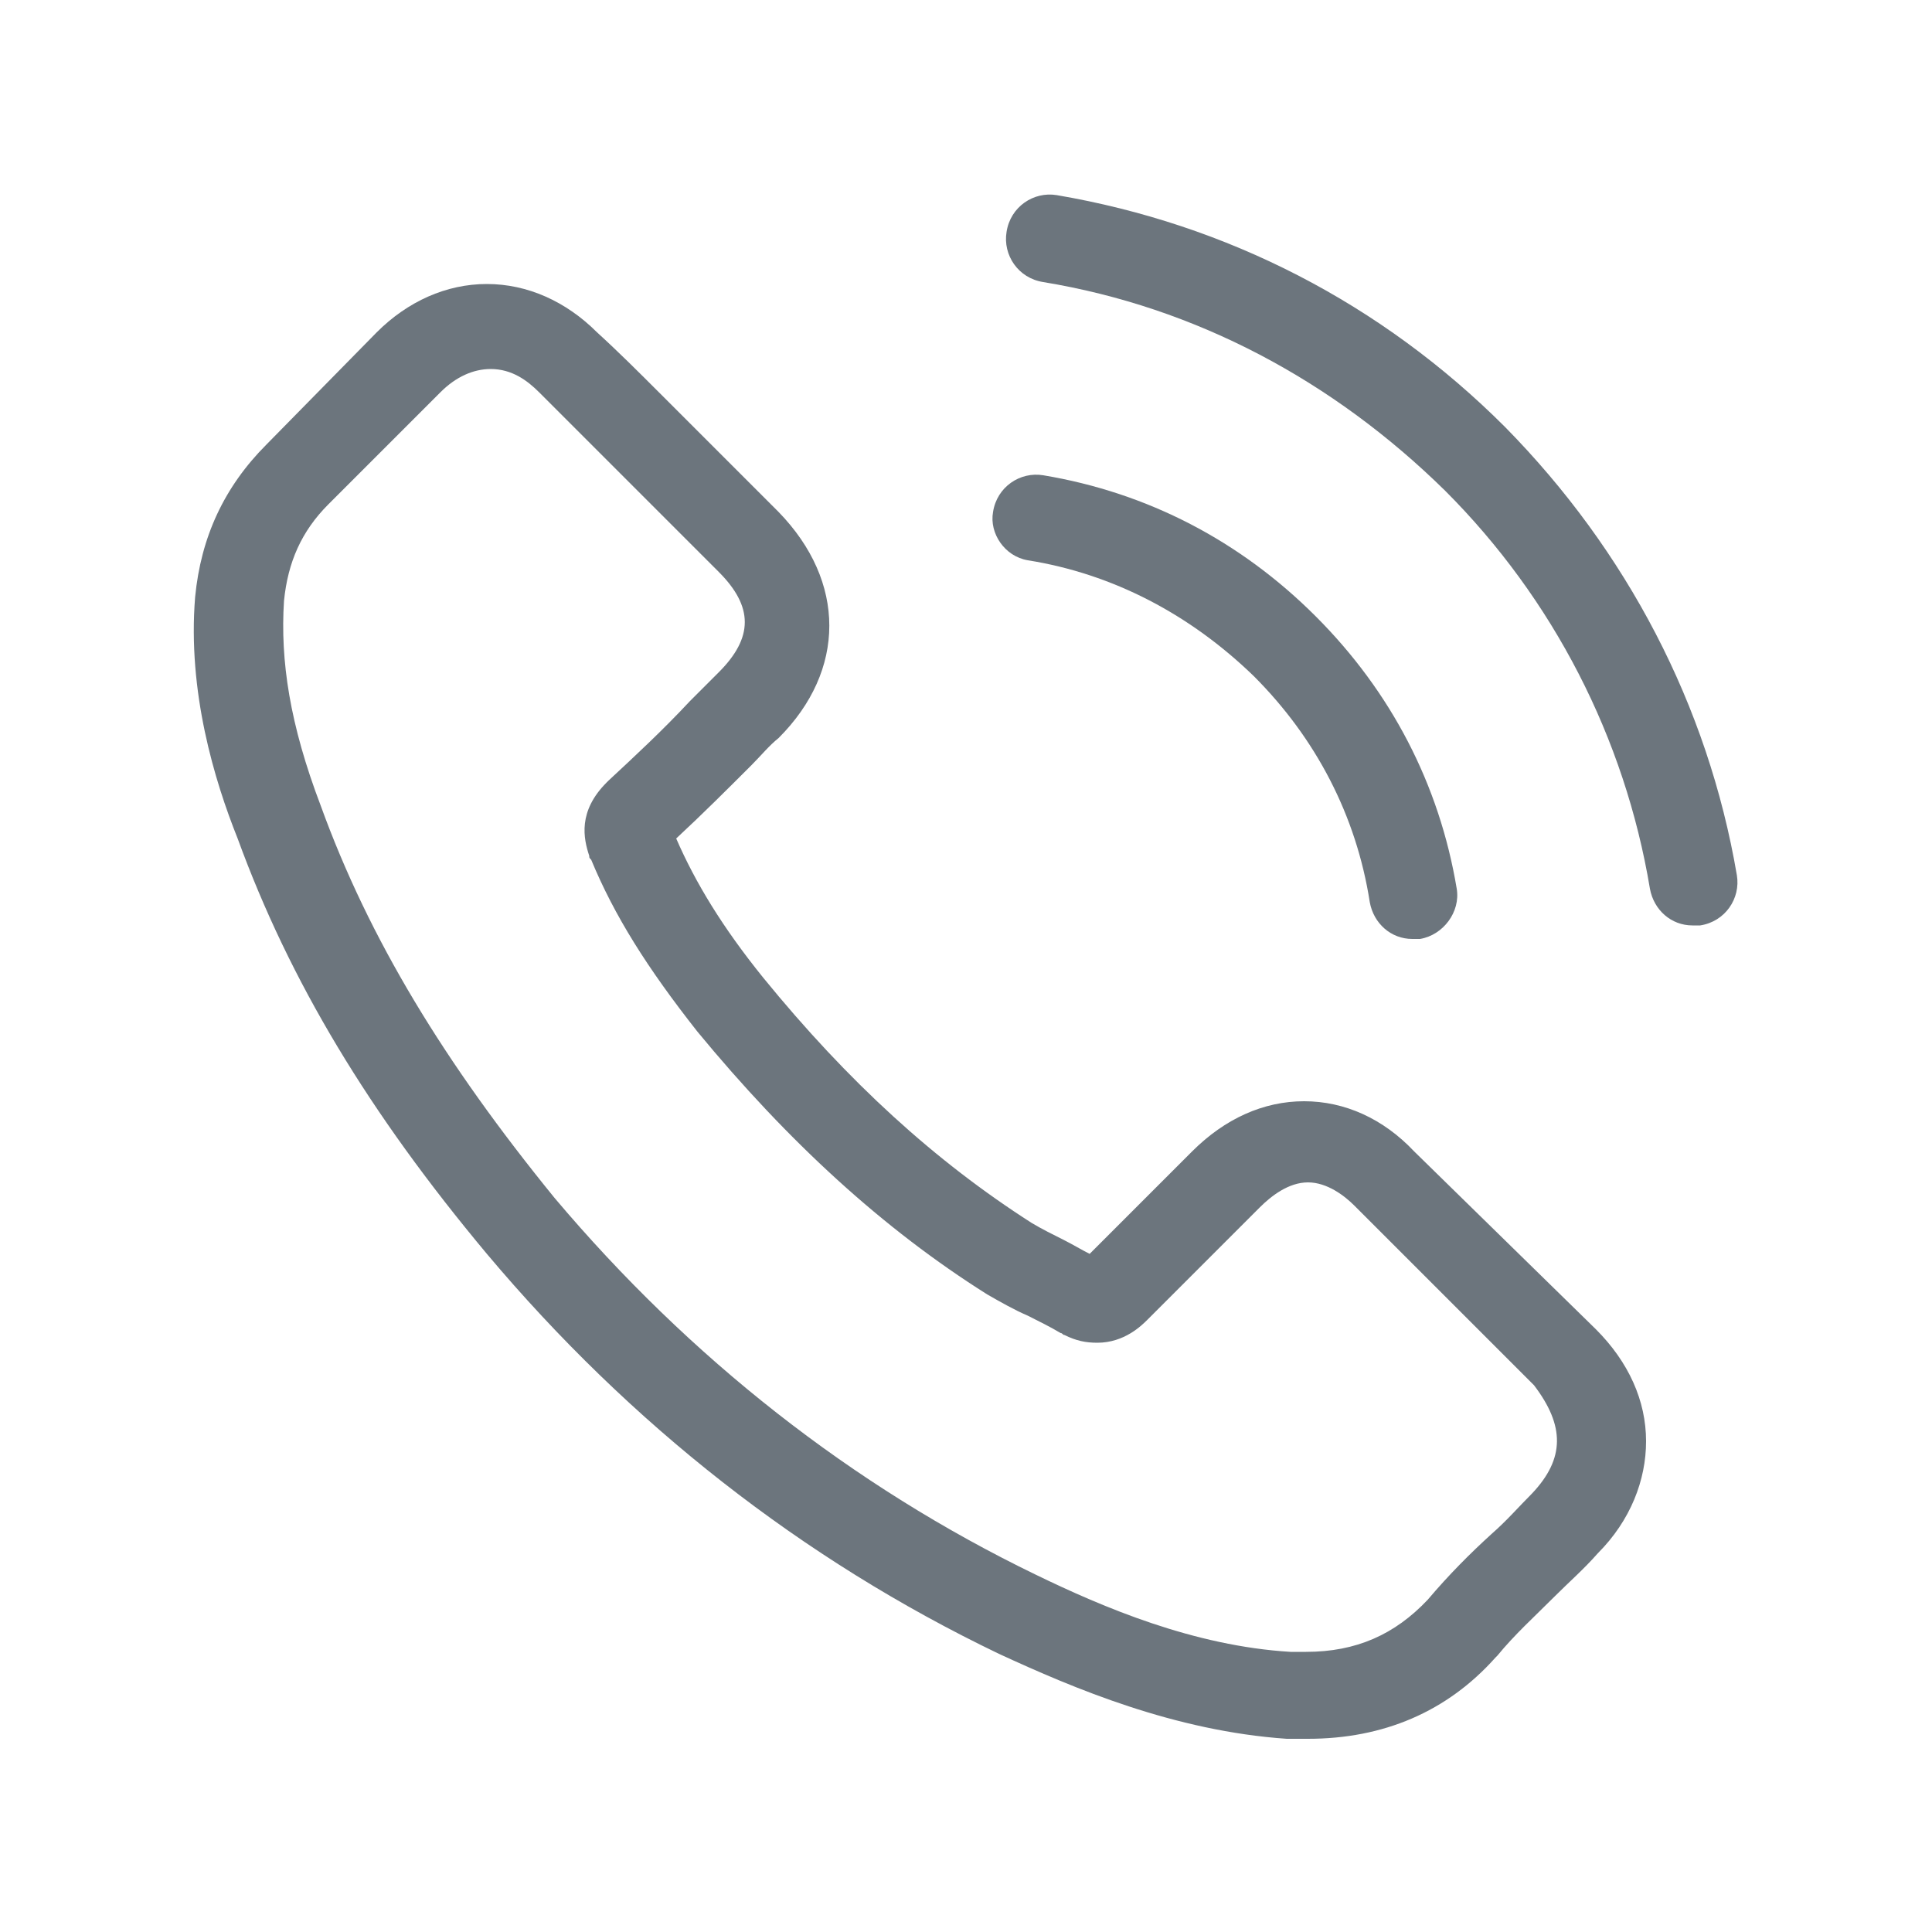
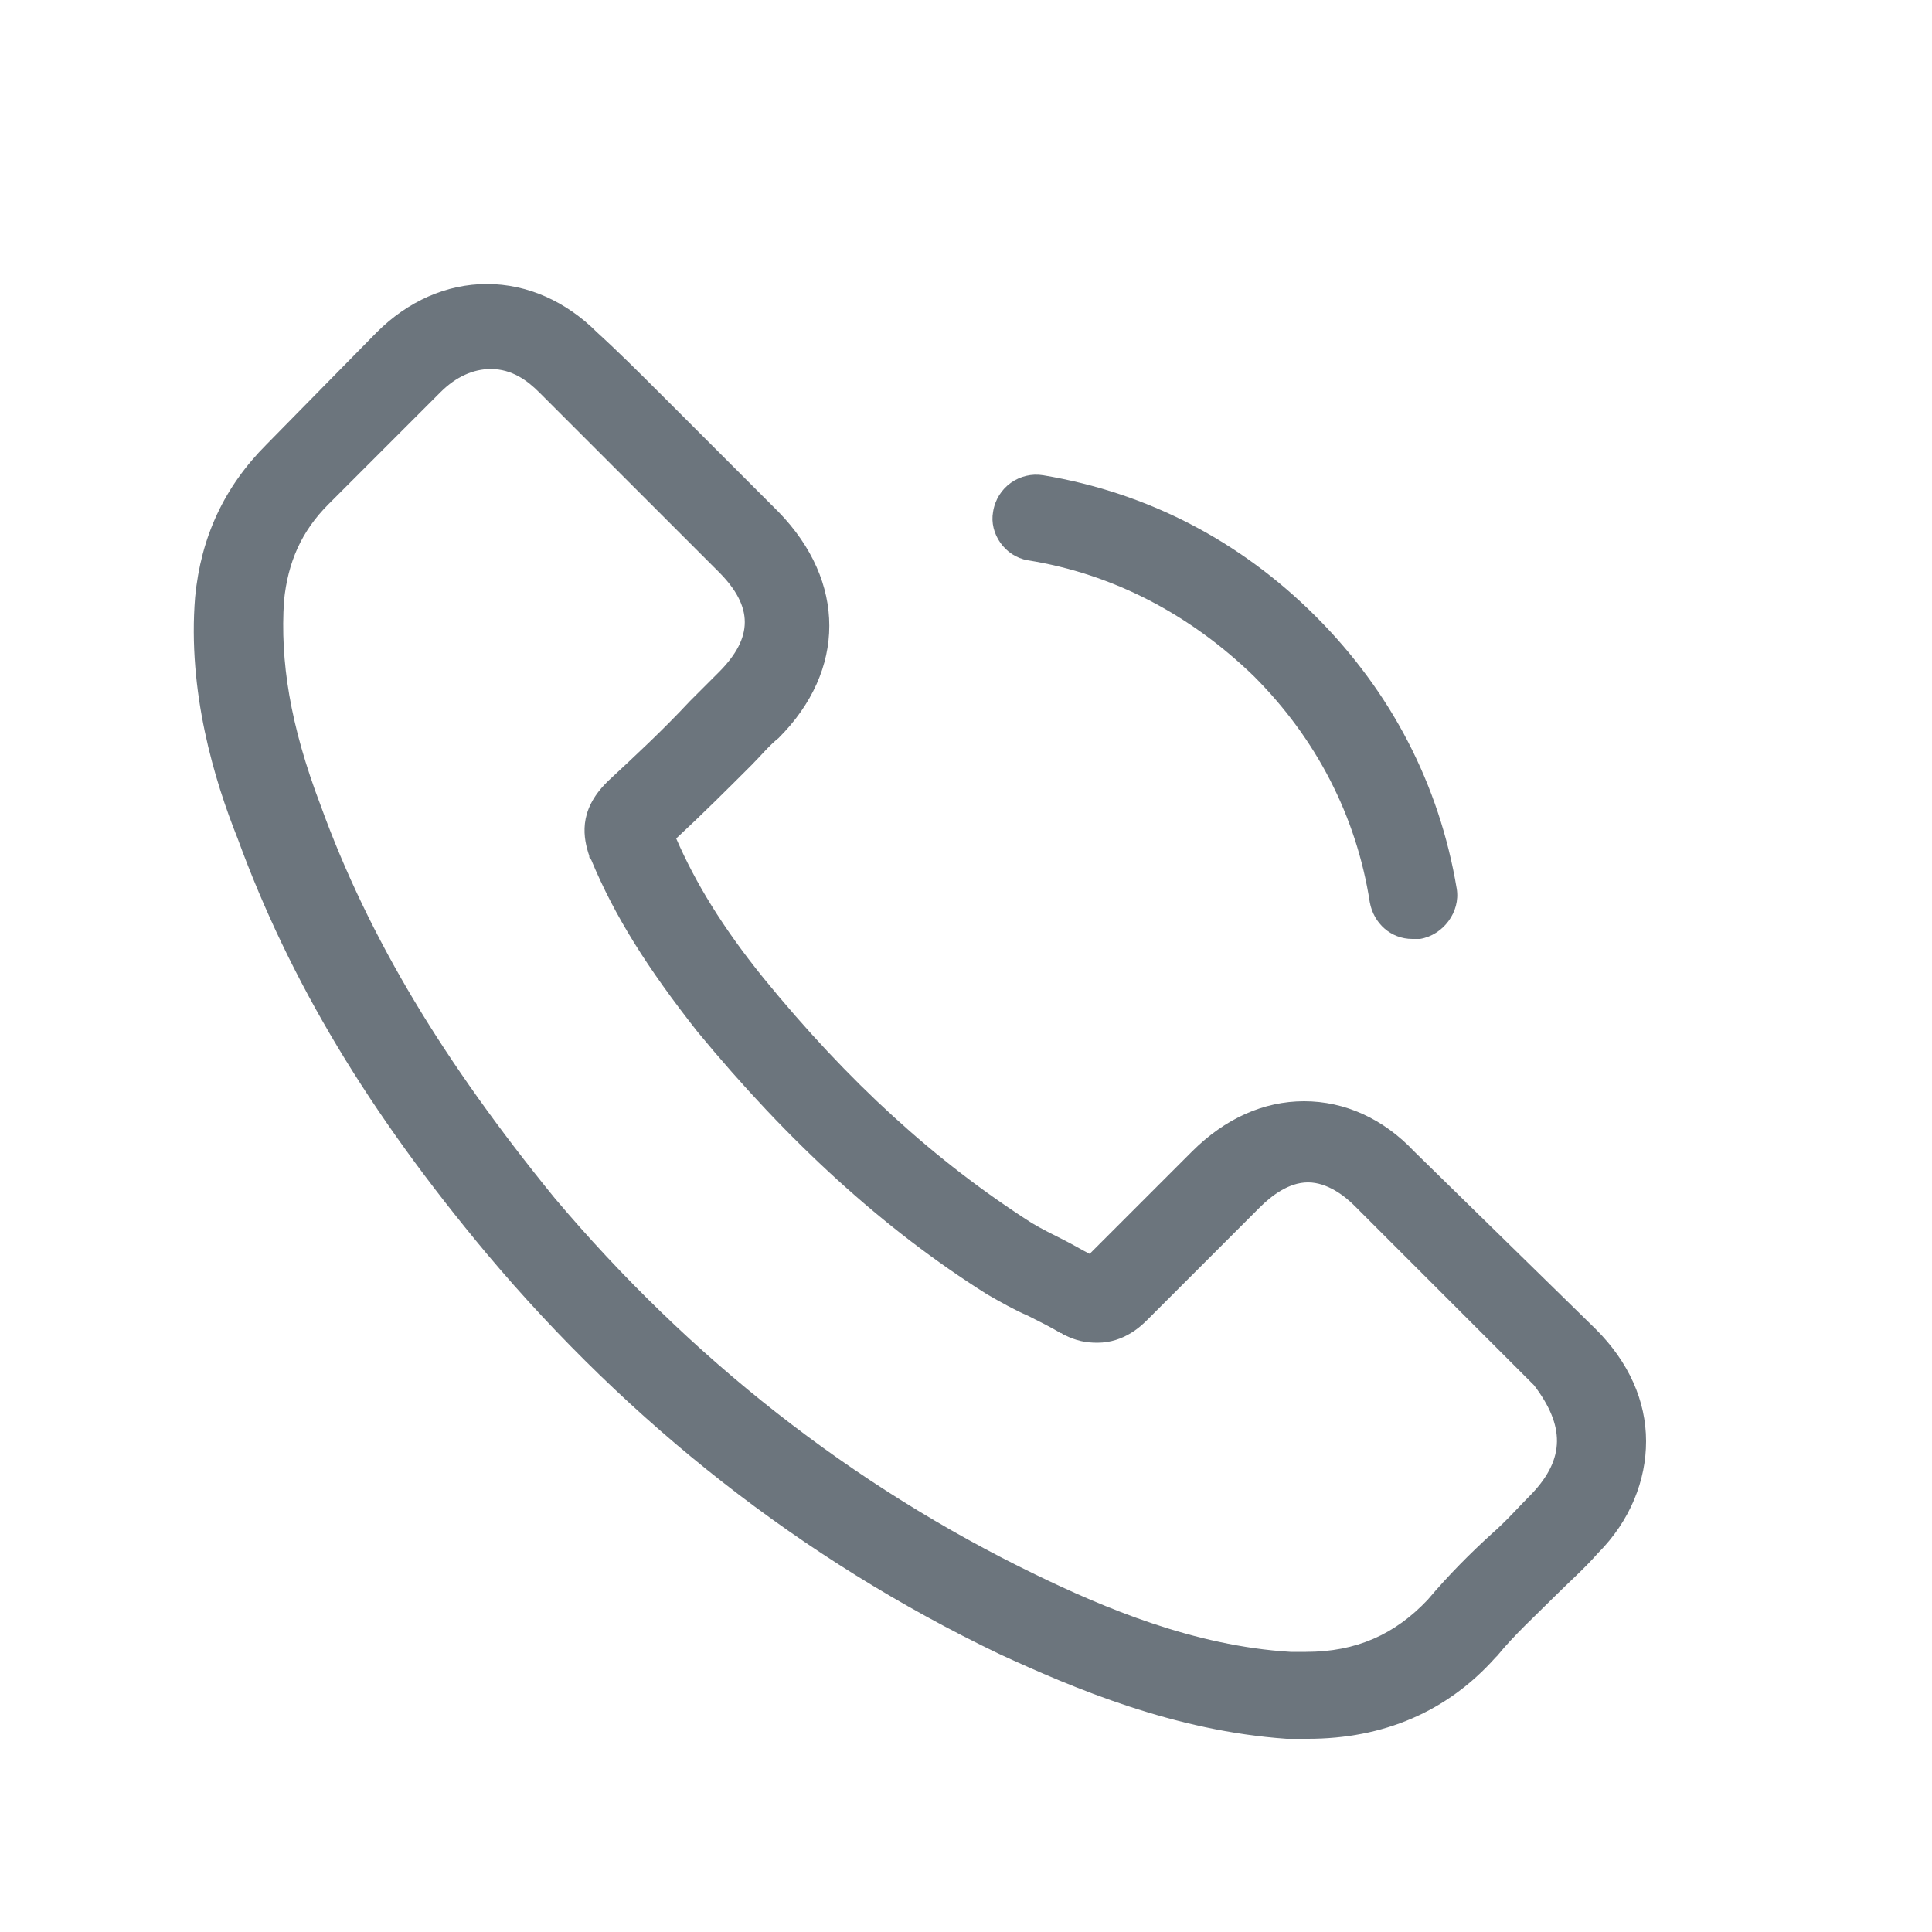
<svg xmlns="http://www.w3.org/2000/svg" version="1.1" id="Layer_1" x="0px" y="0px" viewBox="0 0 100 100" style="enable-background:new 0 0 100 100;" xml:space="preserve">
  <style type="text/css">
	.st0{fill:#6C757D;}
</style>
  <g>
    <g>
      <path class="st0" d="M73.2,59.6c-1.6-1.7-3.6-2.6-5.7-2.6s-4.1,0.9-5.8,2.6l-5.3,5.3c-0.4-0.2-0.9-0.5-1.3-0.7    c-0.6-0.3-1.2-0.6-1.7-0.9c-5-3.2-9.5-7.3-13.9-12.7C37.4,48,36,45.7,35,43.4c1.4-1.3,2.7-2.6,3.9-3.8c0.5-0.5,0.9-1,1.4-1.4    c3.5-3.5,3.5-8.1,0-11.7l-4.6-4.6c-0.5-0.5-1.1-1.1-1.6-1.6c-1-1-2.1-2.1-3.2-3.1c-1.6-1.6-3.6-2.5-5.7-2.5s-4.1,0.9-5.7,2.5l0,0    L13.8,23c-2.2,2.2-3.4,4.8-3.7,7.9c-0.4,4.9,1,9.5,2.2,12.5c2.7,7.4,6.8,14.2,12.9,21.5c7.4,8.8,16.3,15.8,26.5,20.7    c3.9,1.8,9.1,4,14.9,4.4c0.4,0,0.7,0,1.1,0c3.9,0,7.2-1.4,9.7-4.2l0.1-0.1c0.9-1.1,1.9-2,3-3.1c0.7-0.7,1.5-1.4,2.2-2.2    c1.7-1.7,2.5-3.8,2.5-5.8c0-2.1-0.9-4.1-2.6-5.8L73.2,59.6z M79.3,77.3C79.3,77.3,79.3,77.4,79.3,77.3c-0.7,0.7-1.3,1.4-2.1,2.1    c-1.1,1-2.2,2.1-3.3,3.4c-1.7,1.8-3.7,2.7-6.3,2.7c-0.3,0-0.5,0-0.8,0c-5-0.3-9.7-2.3-13.2-4C44.1,76.9,35.7,70.3,28.7,62    c-5.7-7-9.6-13.4-12.1-20.3c-1.6-4.2-2.1-7.5-1.9-10.6c0.2-2,0.9-3.6,2.3-5l5.8-5.8c0.8-0.8,1.7-1.2,2.6-1.2    c1.1,0,1.9,0.6,2.5,1.2c0,0,0,0,0.1,0.1c1,1,2,2,3,3c0.5,0.5,1.1,1.1,1.6,1.6l4.6,4.6c1.8,1.8,1.8,3.4,0,5.2c-0.5,0.5-1,1-1.5,1.5    c-1.4,1.5-2.8,2.8-4.2,4.1l-0.1,0.1c-1.5,1.5-1.2,2.9-0.9,3.8c0,0.1,0,0.1,0.1,0.2c1.2,2.9,2.9,5.6,5.5,8.9l0,0    c4.7,5.7,9.6,10.2,15,13.6c0.7,0.4,1.4,0.8,2.1,1.1c0.6,0.3,1.2,0.6,1.7,0.9c0.1,0,0.1,0.1,0.2,0.1c0.6,0.3,1.1,0.4,1.7,0.4    c1.4,0,2.3-0.9,2.6-1.2l5.8-5.8c0.6-0.6,1.5-1.3,2.5-1.3s1.9,0.7,2.4,1.2l0,0l9.3,9.3C81,73.8,81,75.5,79.3,77.3z" />
      <path class="st0" d="M53.2,29c4.4,0.7,8.4,2.8,11.7,6c3.2,3.2,5.3,7.2,6,11.7c0.2,1.1,1.1,1.9,2.2,1.9c0.1,0,0.3,0,0.4,0    c1.2-0.2,2.1-1.4,1.9-2.6c-0.9-5.4-3.4-10.2-7.3-14.1s-8.7-6.4-14.1-7.3c-1.2-0.2-2.4,0.6-2.6,1.9C51.2,27.6,52,28.8,53.2,29z" />
-       <path class="st0" d="M89.9,45.3c-1.5-8.8-5.7-16.8-12-23.2c-6.4-6.4-14.4-10.5-23.2-12c-1.2-0.2-2.4,0.6-2.6,1.9    c-0.2,1.2,0.6,2.4,1.9,2.6c7.9,1.3,15,5.1,20.8,10.8C80.4,31,84.1,38.2,85.4,46c0.2,1.1,1.1,1.9,2.2,1.9c0.1,0,0.3,0,0.4,0    C89.3,47.7,90.1,46.5,89.9,45.3z" />
    </g>
  </g>
</svg>